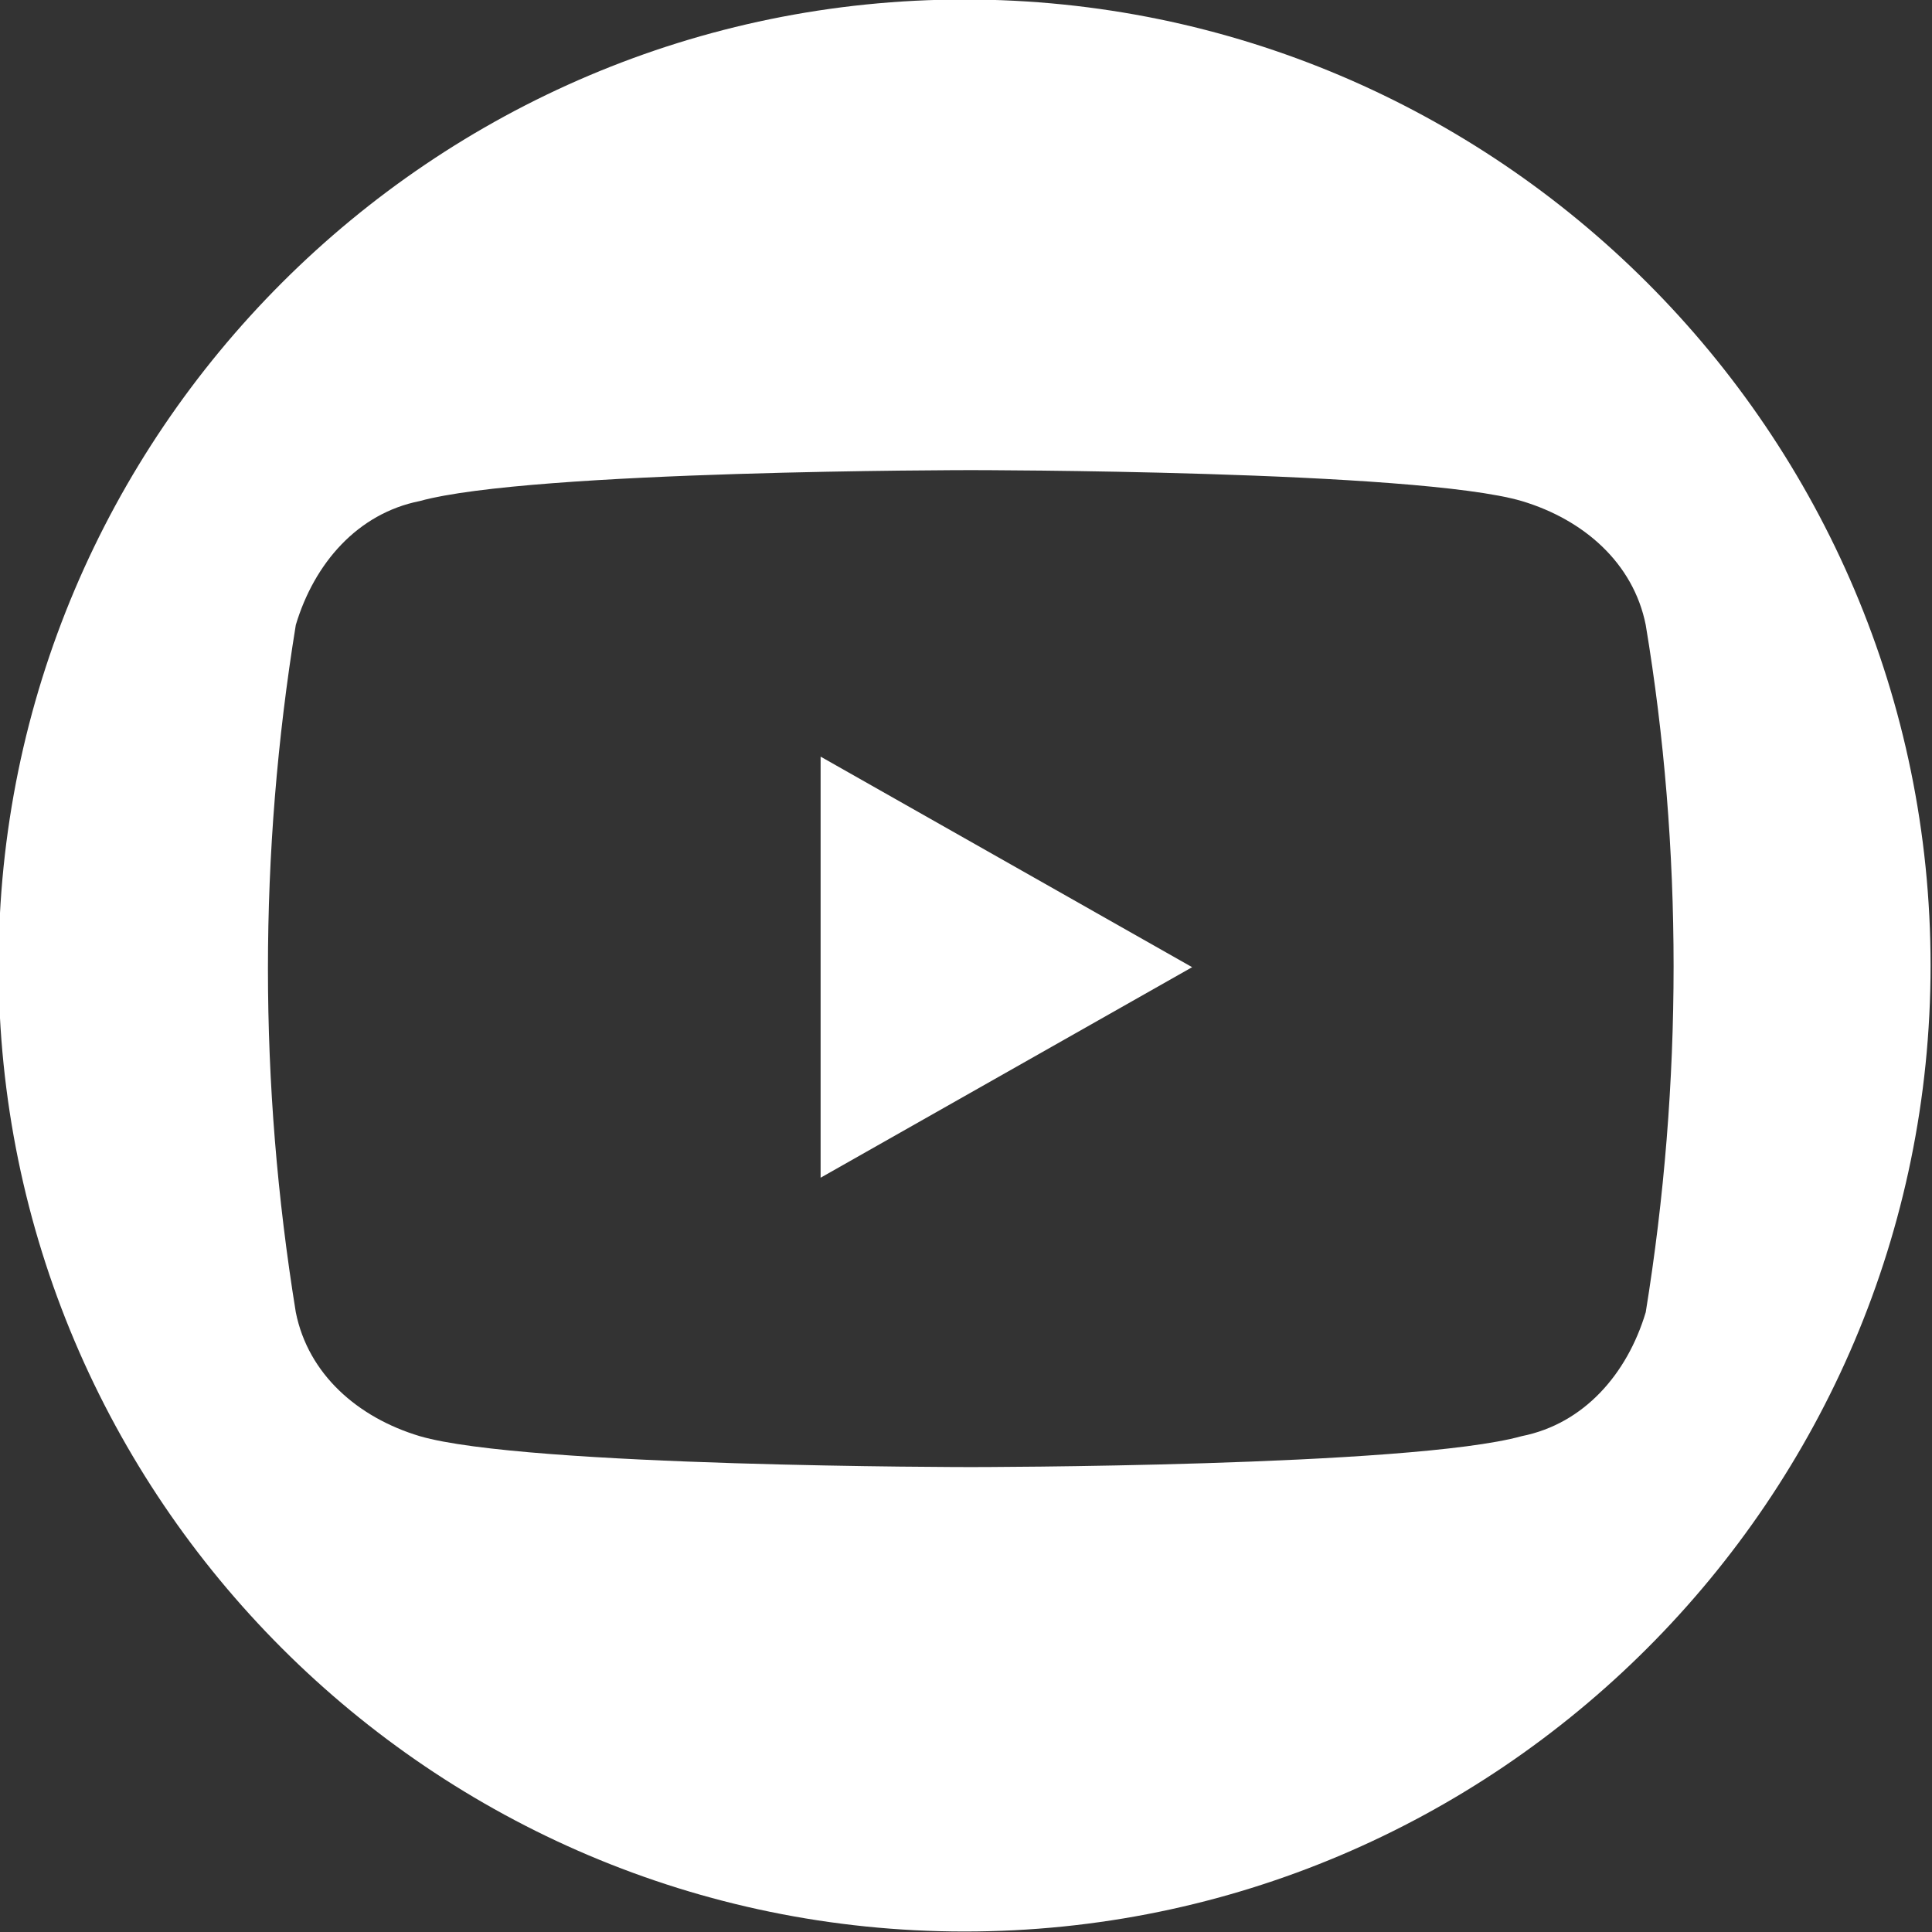
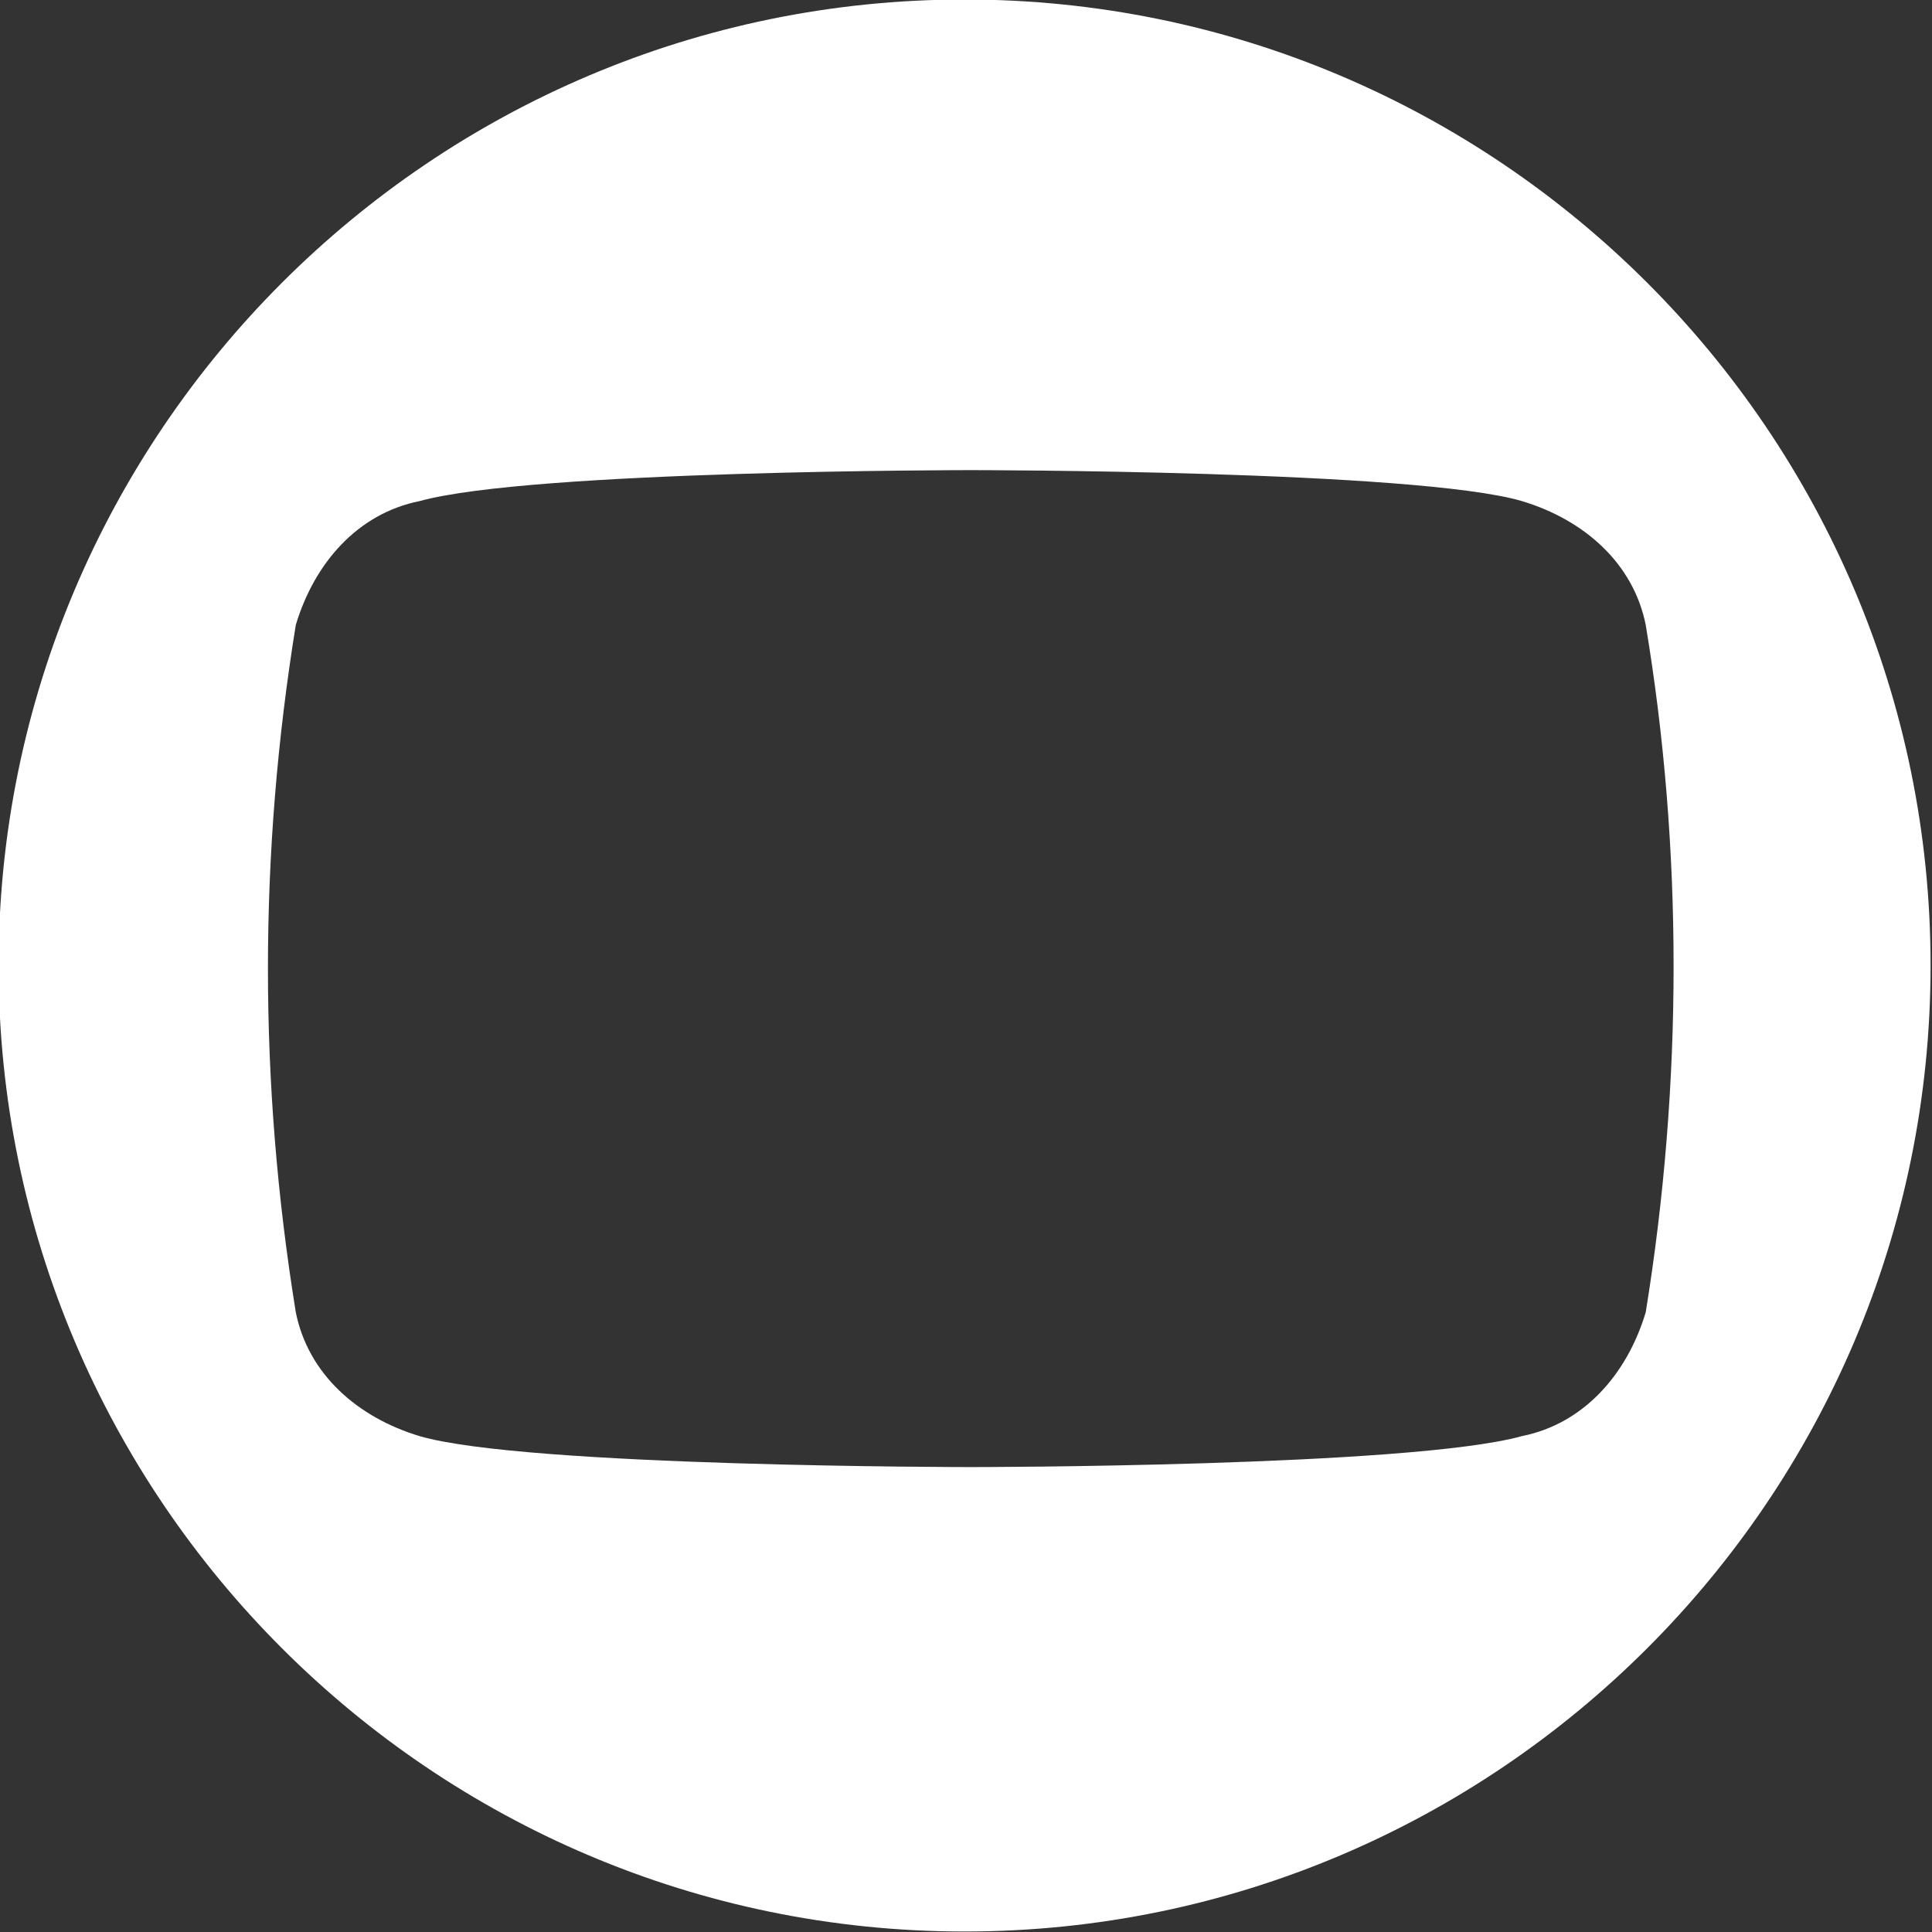
<svg xmlns="http://www.w3.org/2000/svg" version="1.1" id="Livello_1" x="0px" y="0px" viewBox="0 0 31.2 31.2" style="enable-background:new 0 0 31.2 31.2;" xml:space="preserve">
  <rect x="0" y="0" width="31.2" height="31.2" fill="#333333" stroke="none" />
  <style type="text/css">
	.st0{fill:#FFFFFF;}
</style>
  <g id="Raggruppa_3285" transform="translate(-282.148 -9293.181)">
    <g id="Raggruppa_2253" transform="translate(313.325 9308.773)">
      <path id="Tracciato_1848" class="st0" d="M0,0c0-8.6-7-15.6-15.6-15.6l0,0v0c-8.6,0-15.6,7-15.6,15.6c0,0,0,0,0,0l0,0    c0,8.6,7,15.6,15.6,15.6c0,0,0,0,0,0C-7,15.6,0,8.6,0,0C0,0,0,0,0,0 M-4.6,5.6c-0.3,1-1,1.8-2,2c-1.8,0.5-8.9,0.5-8.9,0.5    s-7.2,0-8.9-0.5c-1-0.3-1.8-1-2-2c-0.6-3.7-0.6-7.4,0-11.1c0.3-1,1-1.8,2-2c1.8-0.5,8.9-0.5,8.9-0.5s7.2,0,8.9,0.5    c1,0.3,1.8,1,2,2C-4-1.9-4,1.9-4.6,5.6" />
    </g>
-     <path id="Tracciato_1850" class="st0" d="M295.4,9312.2v-6.8l6,3.4L295.4,9312.2z" />
  </g>
</svg>